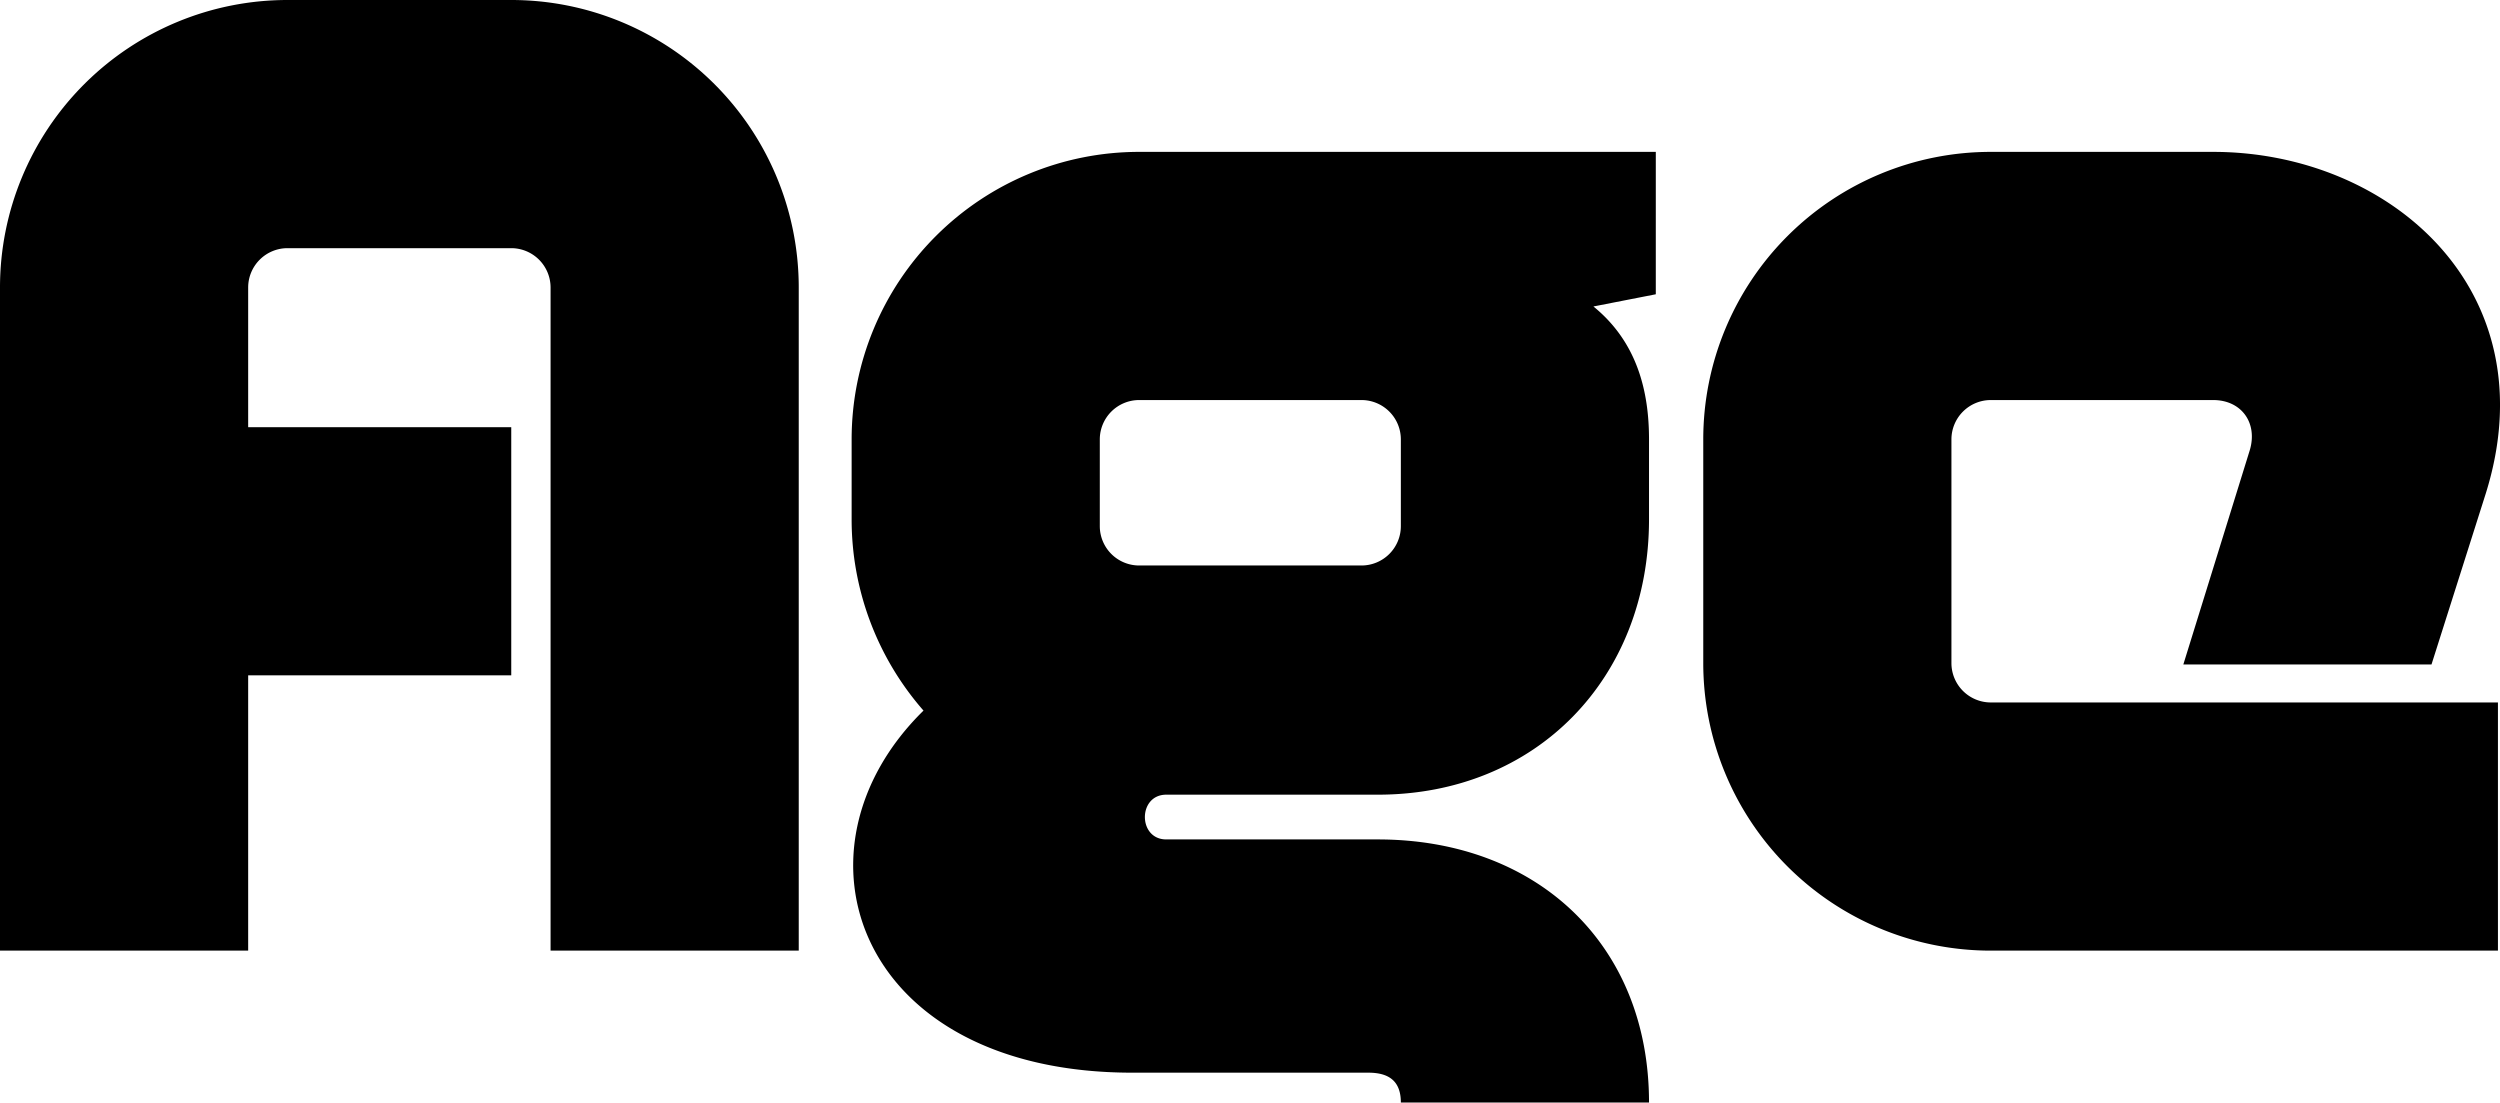
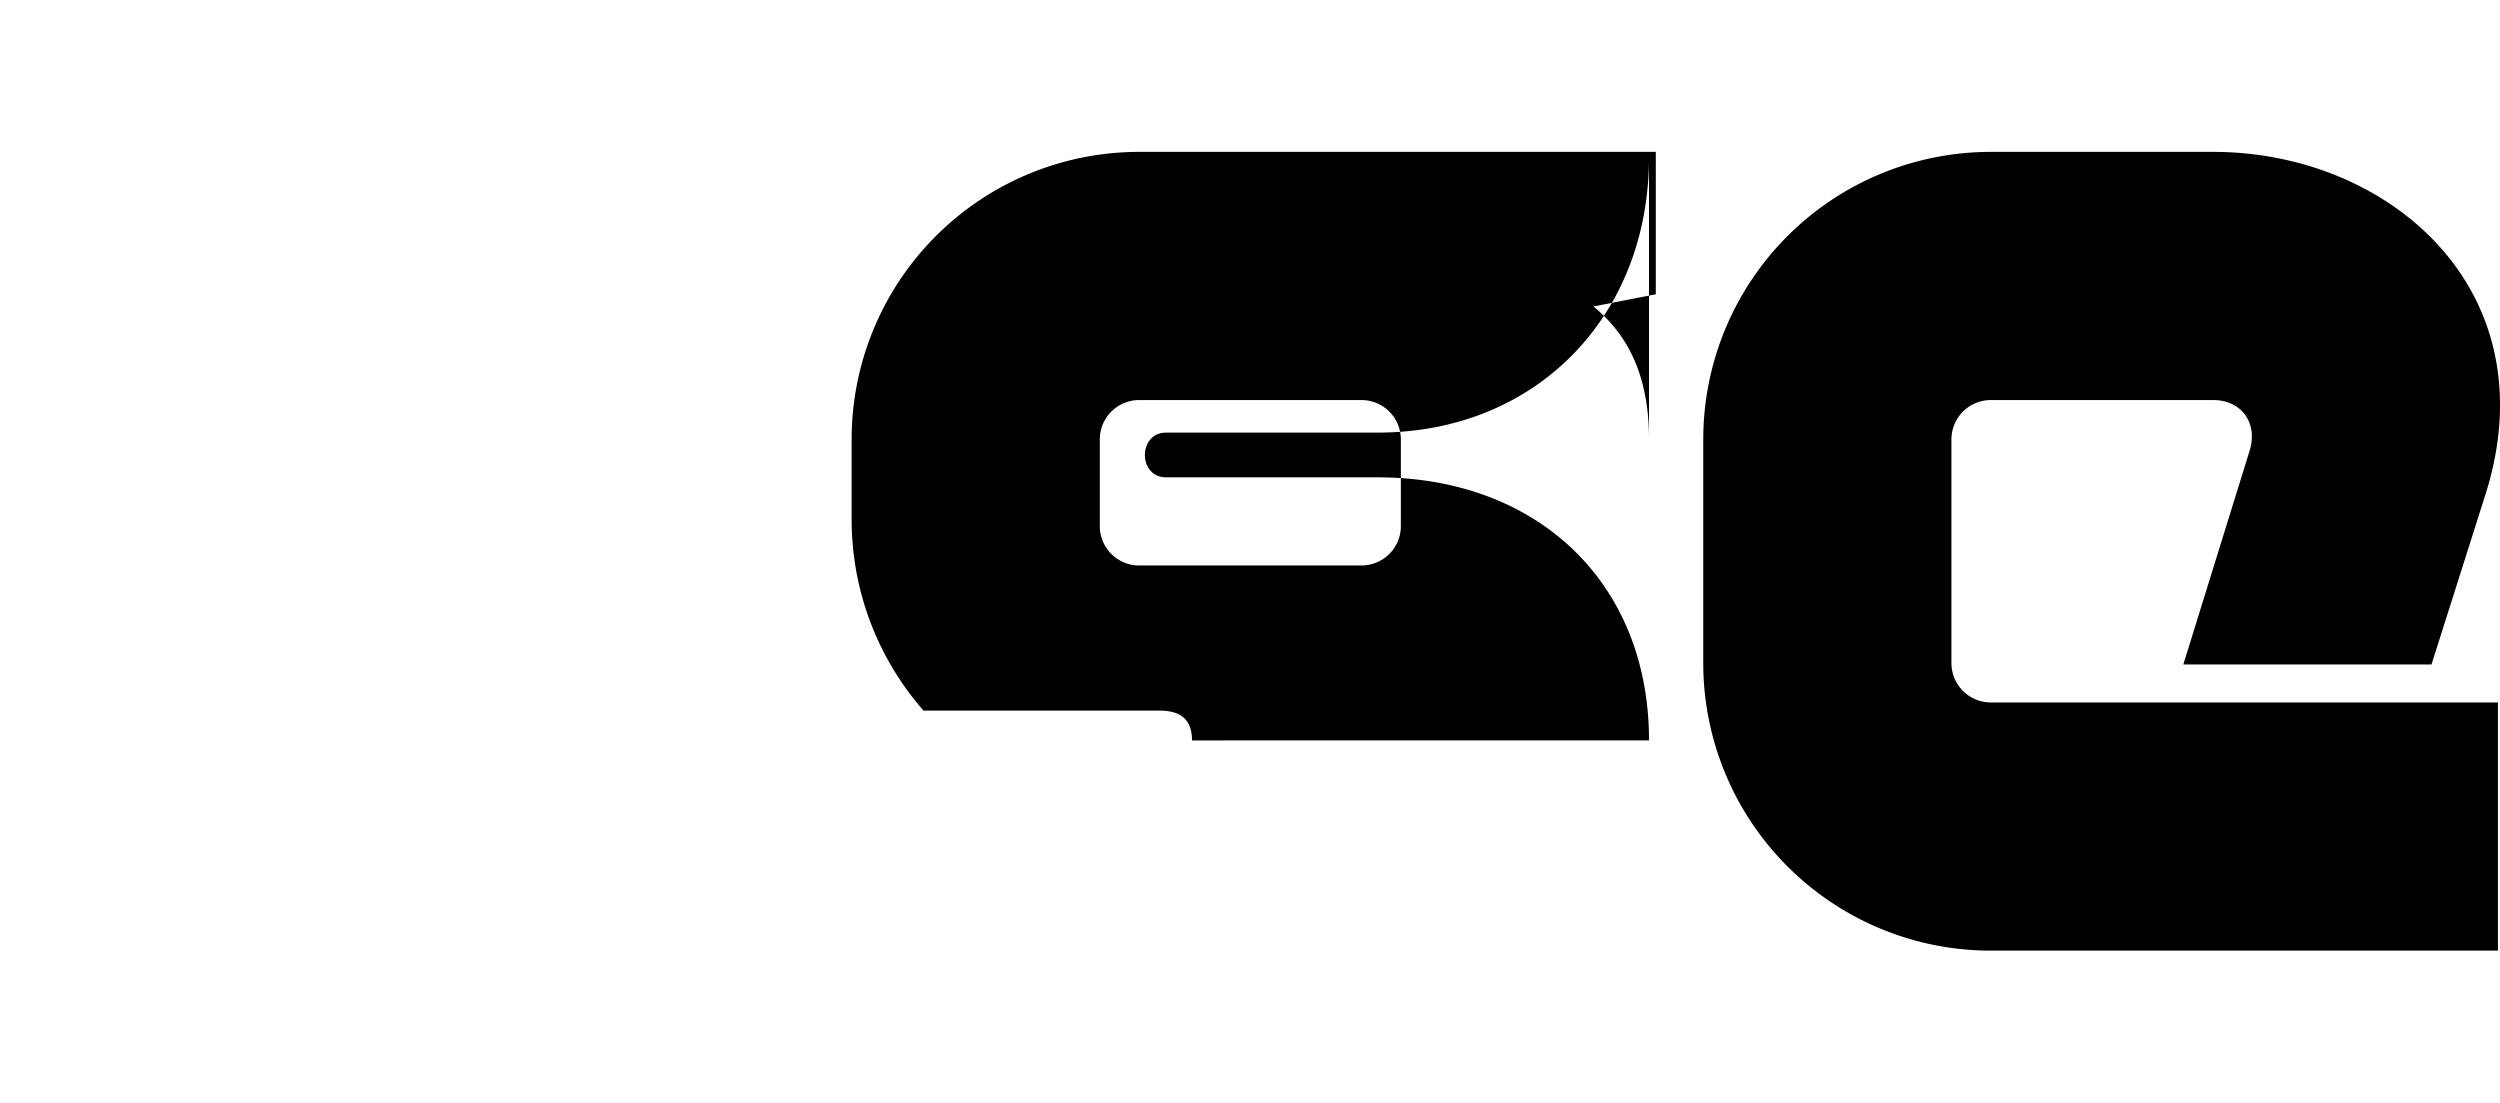
<svg xmlns="http://www.w3.org/2000/svg" viewBox="0 0 460.88 203.25">
  <title>age-type</title>
  <g id="age-type">
-     <path d="M94.25,0H53A53,53,0,0,0,0,53V175.25H45.75V124.5h48.5V78.75H45.75V53A7.26,7.26,0,0,1,53,45.75H94.25A7.26,7.26,0,0,1,101.5,53V175.25h45.75V53A53,53,0,0,0,94.25,0Z" />
-     <path d="M157,81V95.75A53.47,53.47,0,0,0,170.25,131C144,156.75,158,197.75,208.75,197.75h43.5c3.75,0,6,1.5,6,5.5H304c0-29.25-20.75-48.5-50-48.5H215c-5.25,0-5.25-8.25,0-8.25h39c29.25,0,50-21.5,50-50.75V81c0-9-2.25-18-10.25-24.5l11.5-2.25V28H210A53,53,0,0,0,157,81Zm101.25,0V97a7.26,7.26,0,0,1-7.25,7.25H210A7.26,7.26,0,0,1,202.75,97V81A7.26,7.26,0,0,1,210,73.75h41A7.26,7.26,0,0,1,258.25,81Z" />
+     <path d="M157,81V95.75A53.47,53.47,0,0,0,170.25,131h43.5c3.75,0,6,1.5,6,5.5H304c0-29.25-20.75-48.5-50-48.5H215c-5.25,0-5.25-8.25,0-8.25h39c29.25,0,50-21.5,50-50.75V81c0-9-2.25-18-10.25-24.5l11.5-2.25V28H210A53,53,0,0,0,157,81Zm101.25,0V97a7.26,7.26,0,0,1-7.25,7.25H210A7.26,7.26,0,0,1,202.75,97V81A7.26,7.26,0,0,1,210,73.75h41A7.26,7.26,0,0,1,258.25,81Z" />
    <path d="M359.75,122.25V81A7.26,7.26,0,0,1,367,73.75h41c5.25,0,8.25,4.25,6.75,9.25L402.5,122.5h45.75l10-31.5C470,53.5,440.5,28,408,28H367a53,53,0,0,0-53,53v41.25a53,53,0,0,0,53,53h93.5V129.5H367A7.26,7.26,0,0,1,359.75,122.25Z" />
  </g>
</svg>